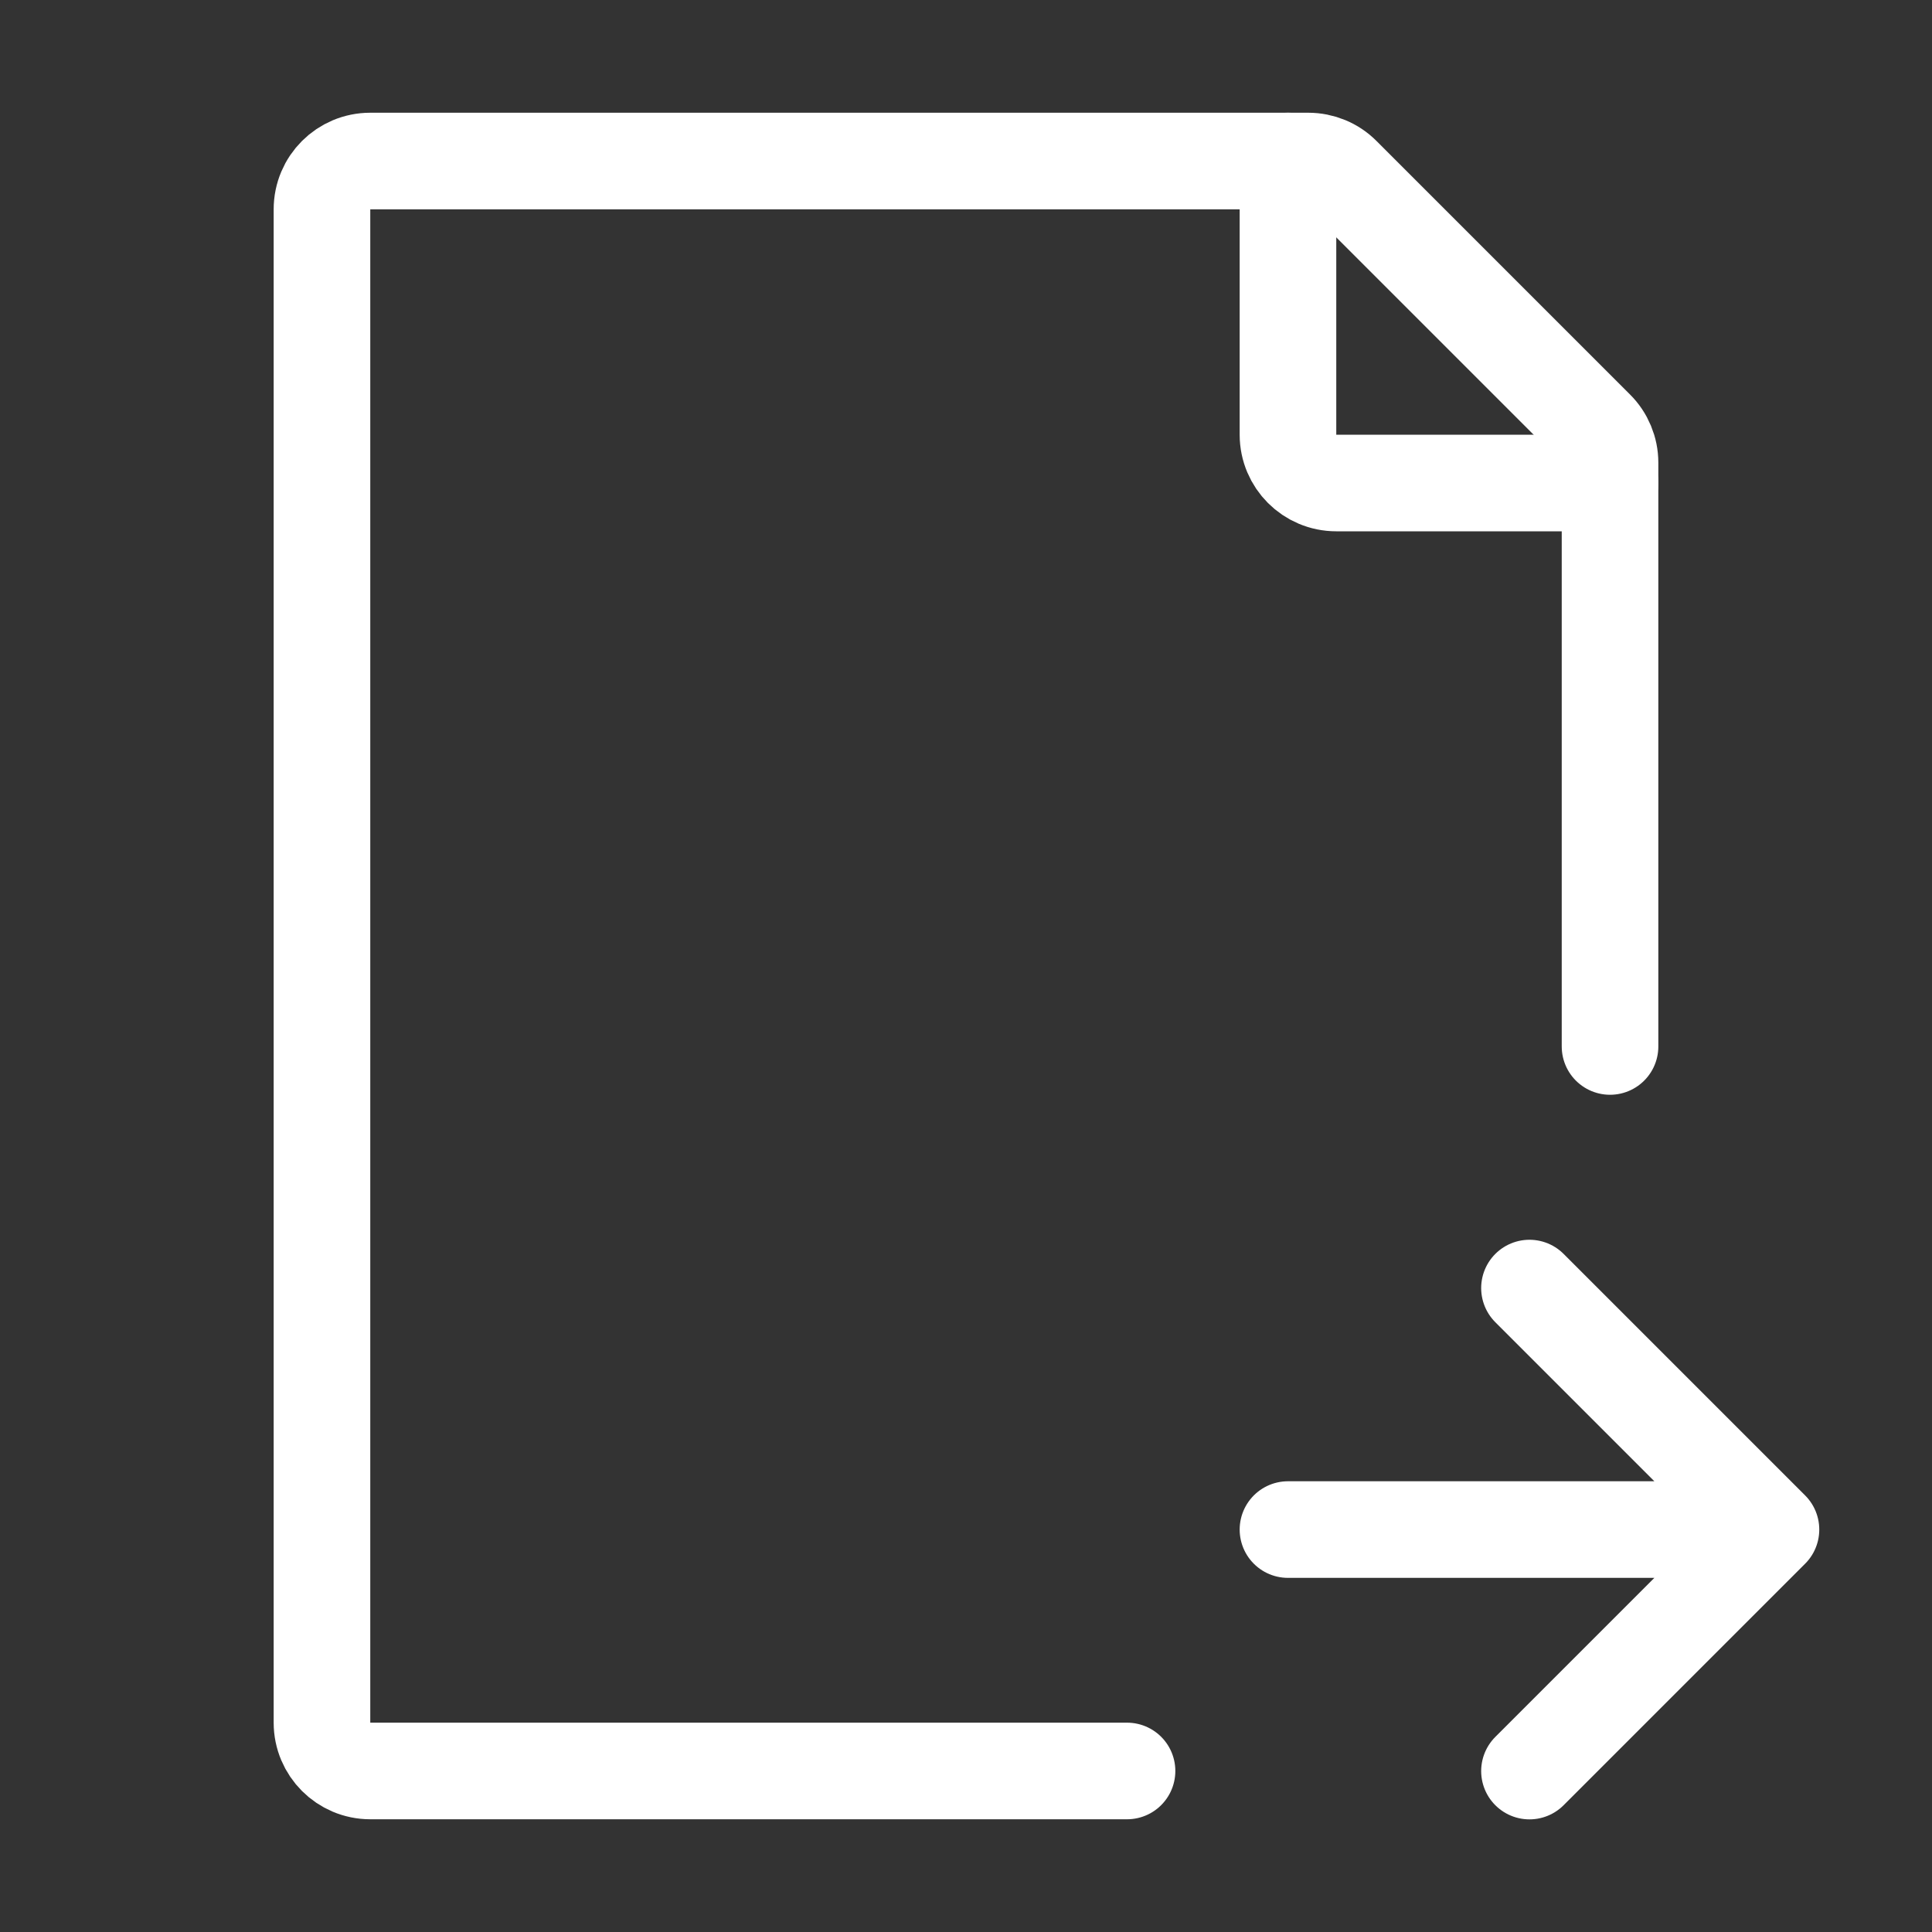
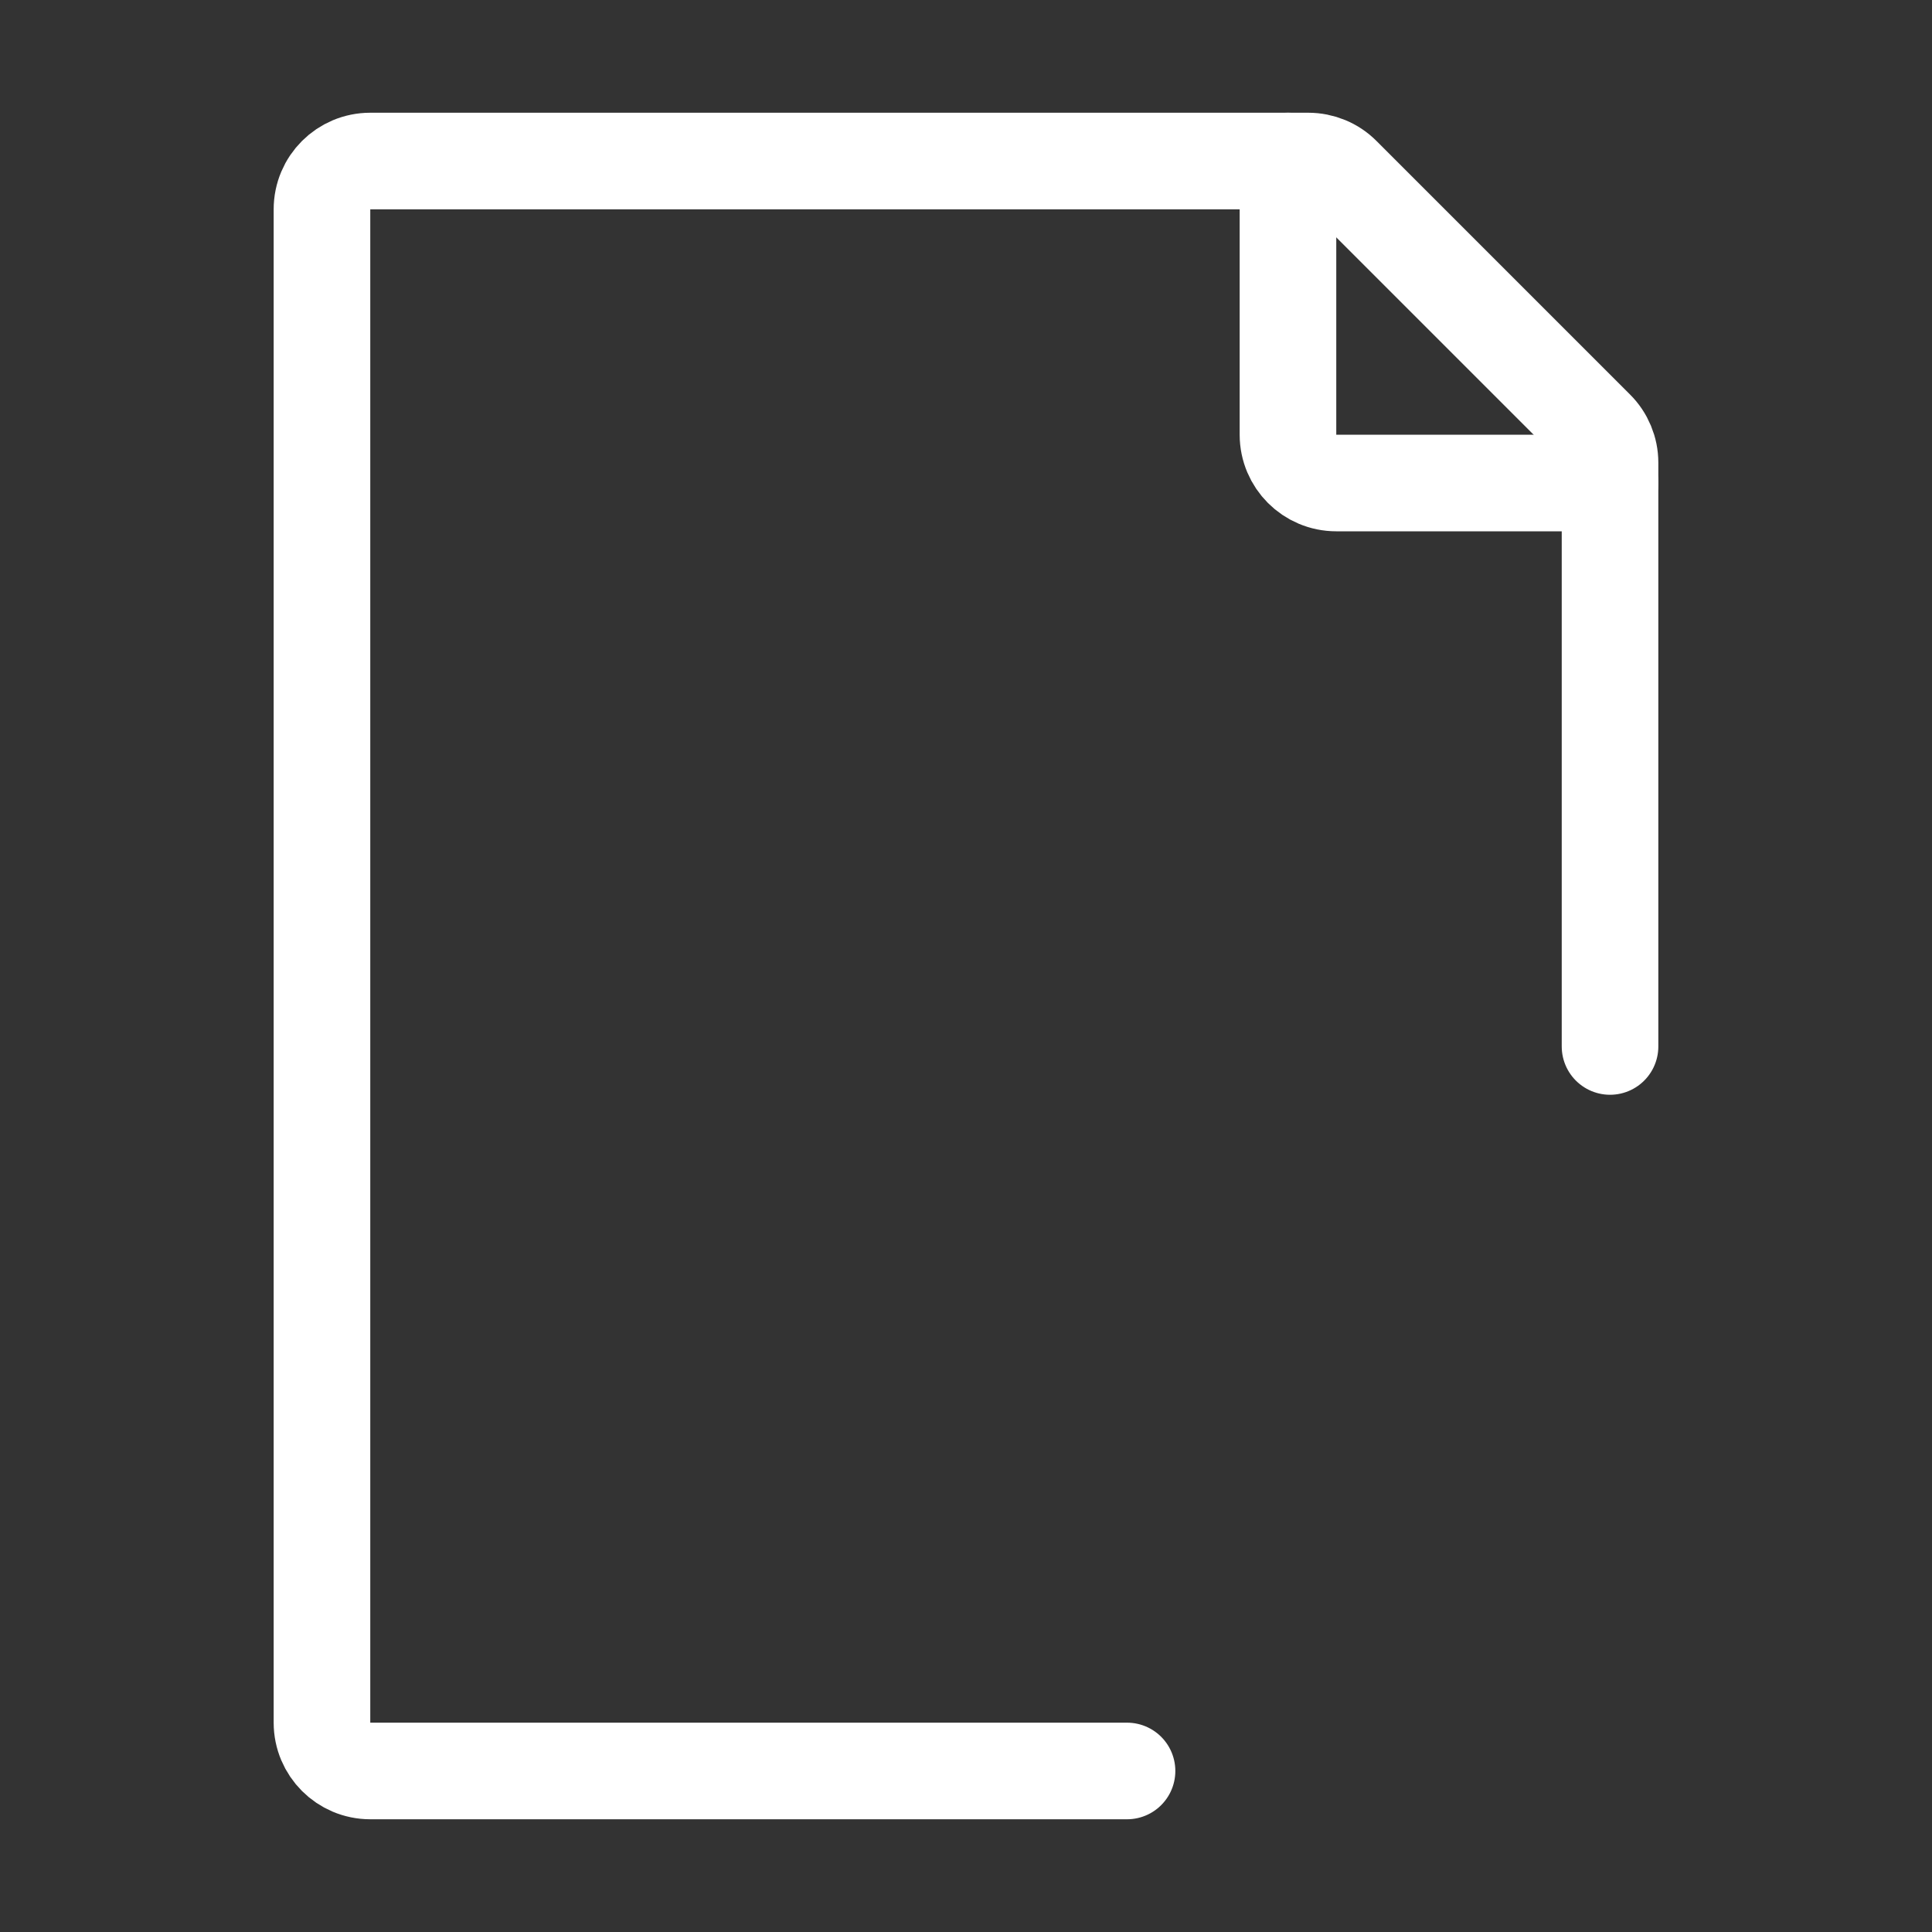
<svg xmlns="http://www.w3.org/2000/svg" width="20" height="20" viewBox="0 0 20 20" fill="none">
  <rect x="0" y="0" width="20" height="20" fill="#333333" stroke="none" />
  <path d="M16.667 10.833V4.79C16.667 4.658 16.614 4.53 16.52 4.437L13.896 1.813C13.803 1.719 13.675 1.667 13.543 1.667H3.833C3.557 1.667 3.333 1.89 3.333 2.167V17.833C3.333 18.109 3.557 18.333 3.833 18.333H11.667" stroke="white" stroke-linecap="round" stroke-linejoin="round" />
  <path d="M13.333 1.667V4.5C13.333 4.776 13.557 5 13.833 5H16.667" stroke="white" stroke-linecap="round" stroke-linejoin="round" />
-   <path d="M13.333 15.834H18.333M18.333 15.834L15.833 13.334M18.333 15.834L15.833 18.334" stroke="white" stroke-linecap="round" stroke-linejoin="round" />
</svg>